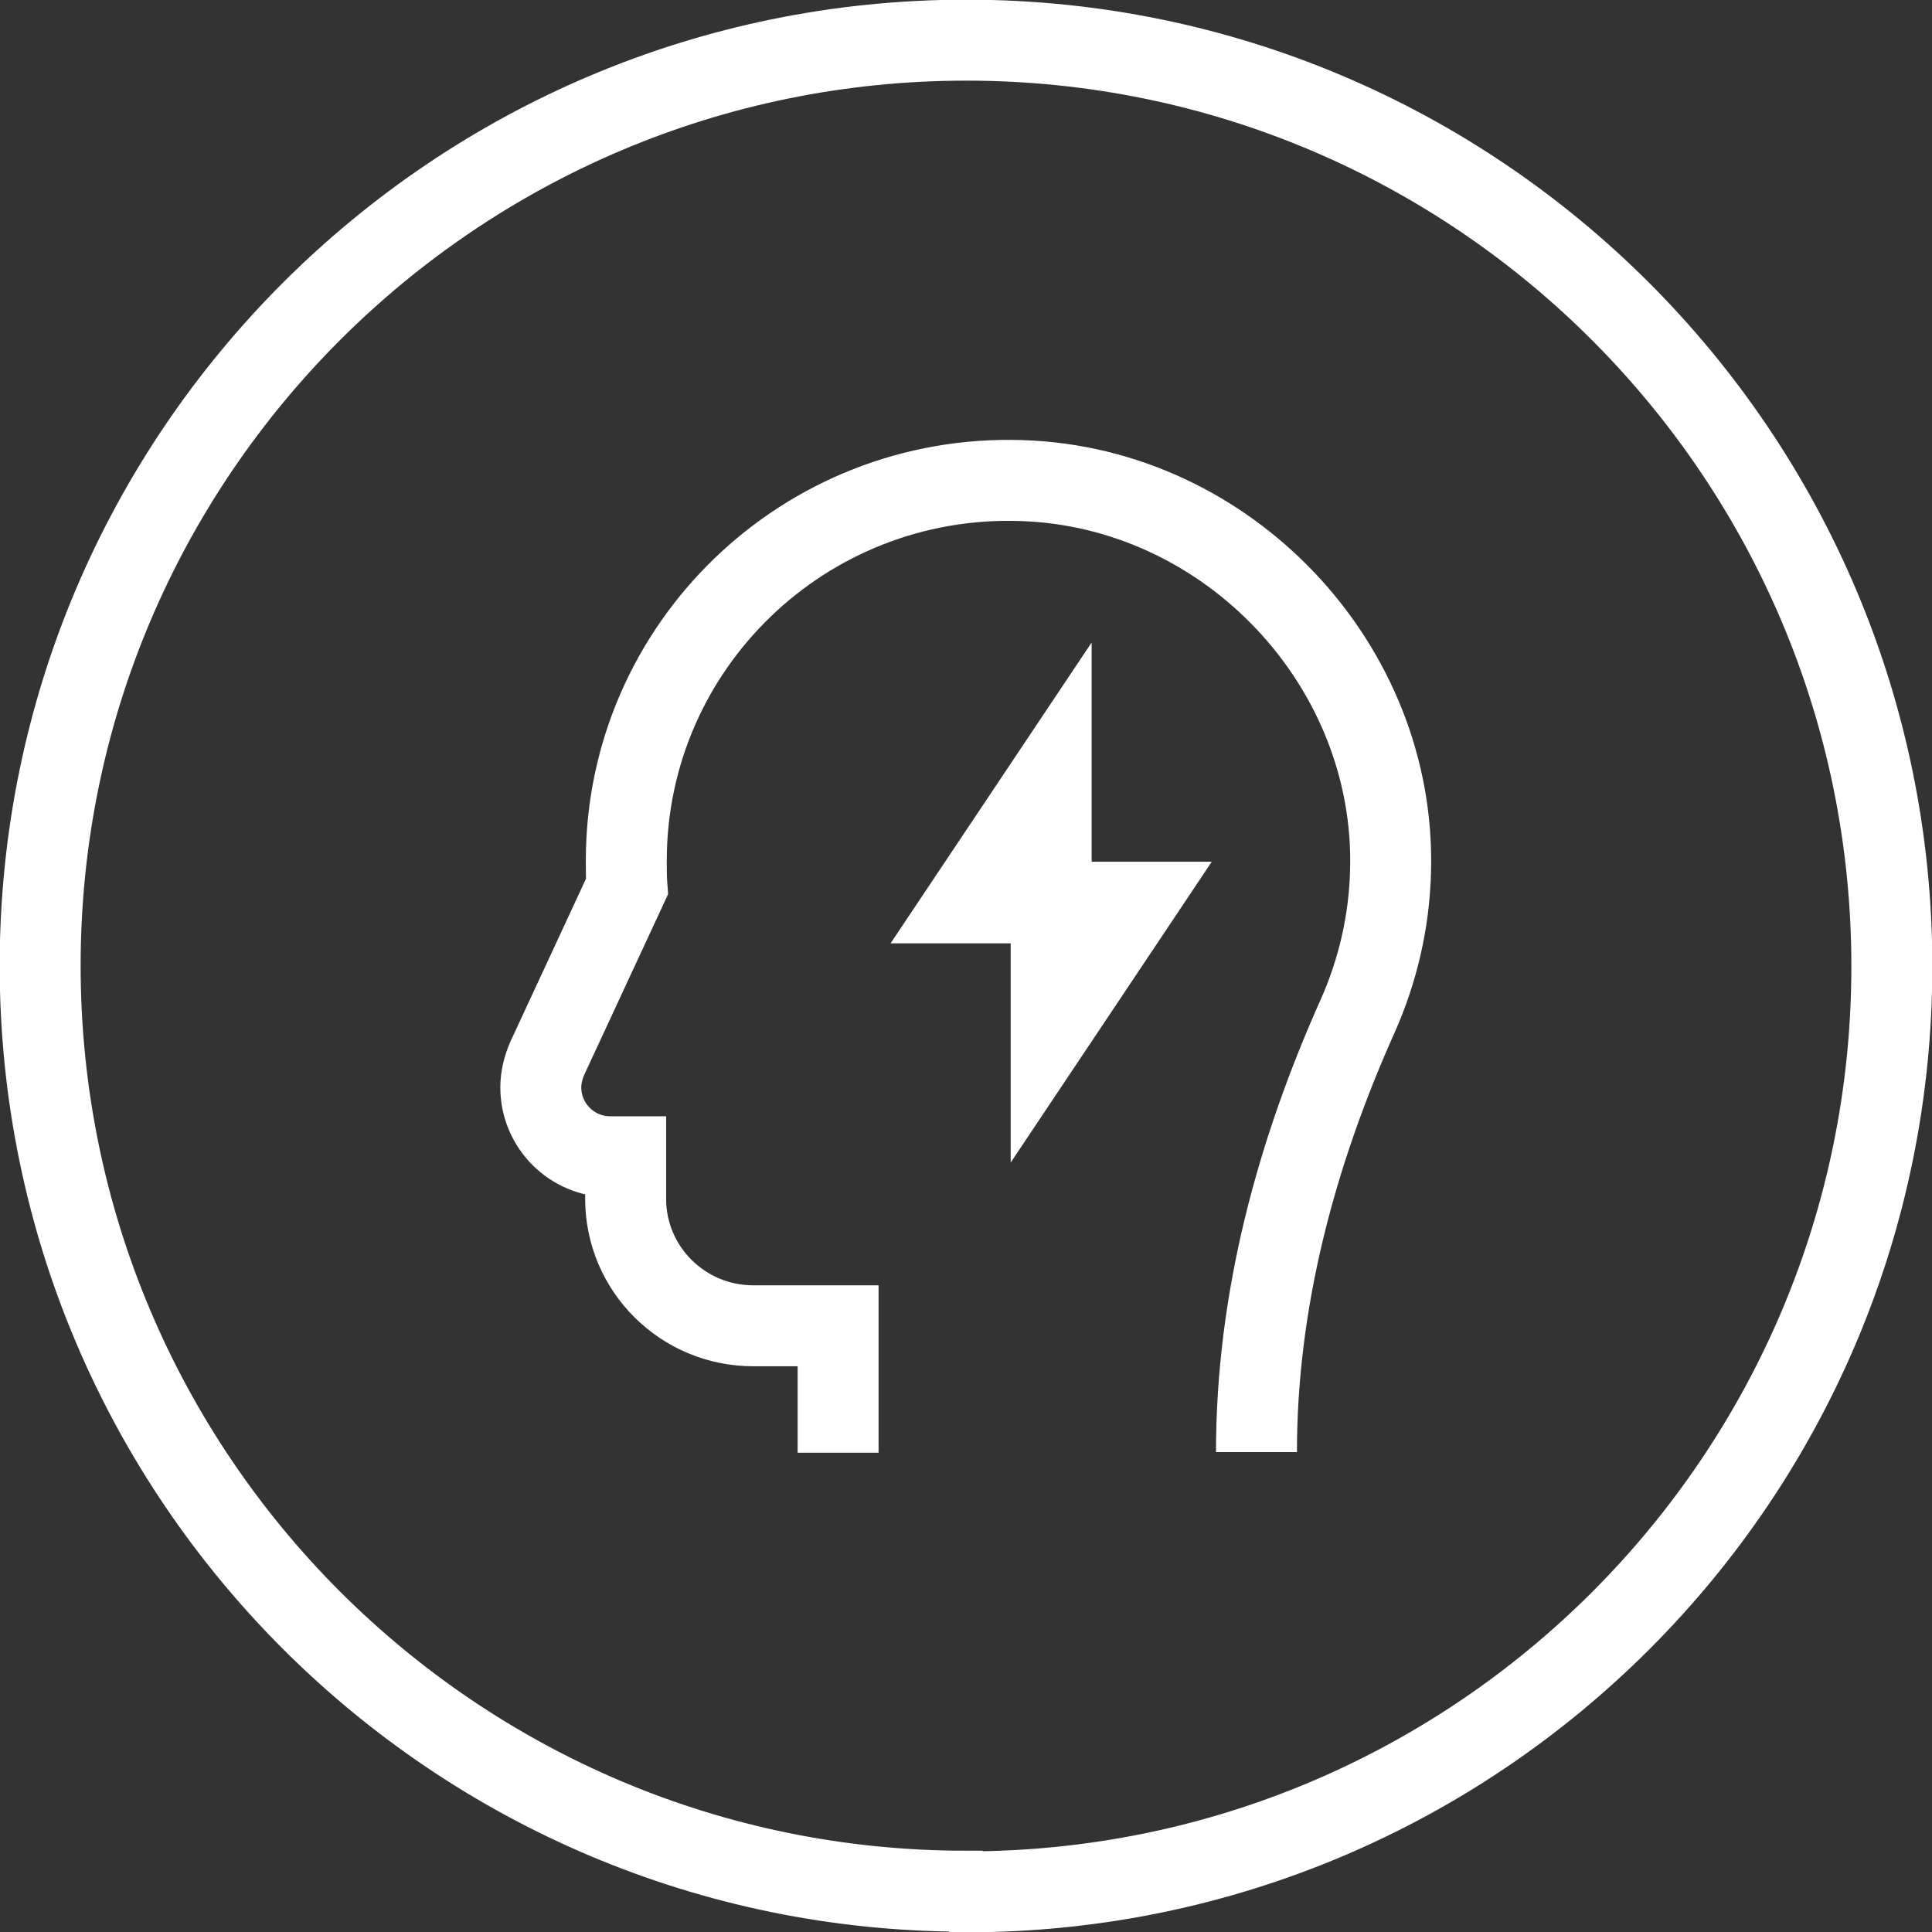
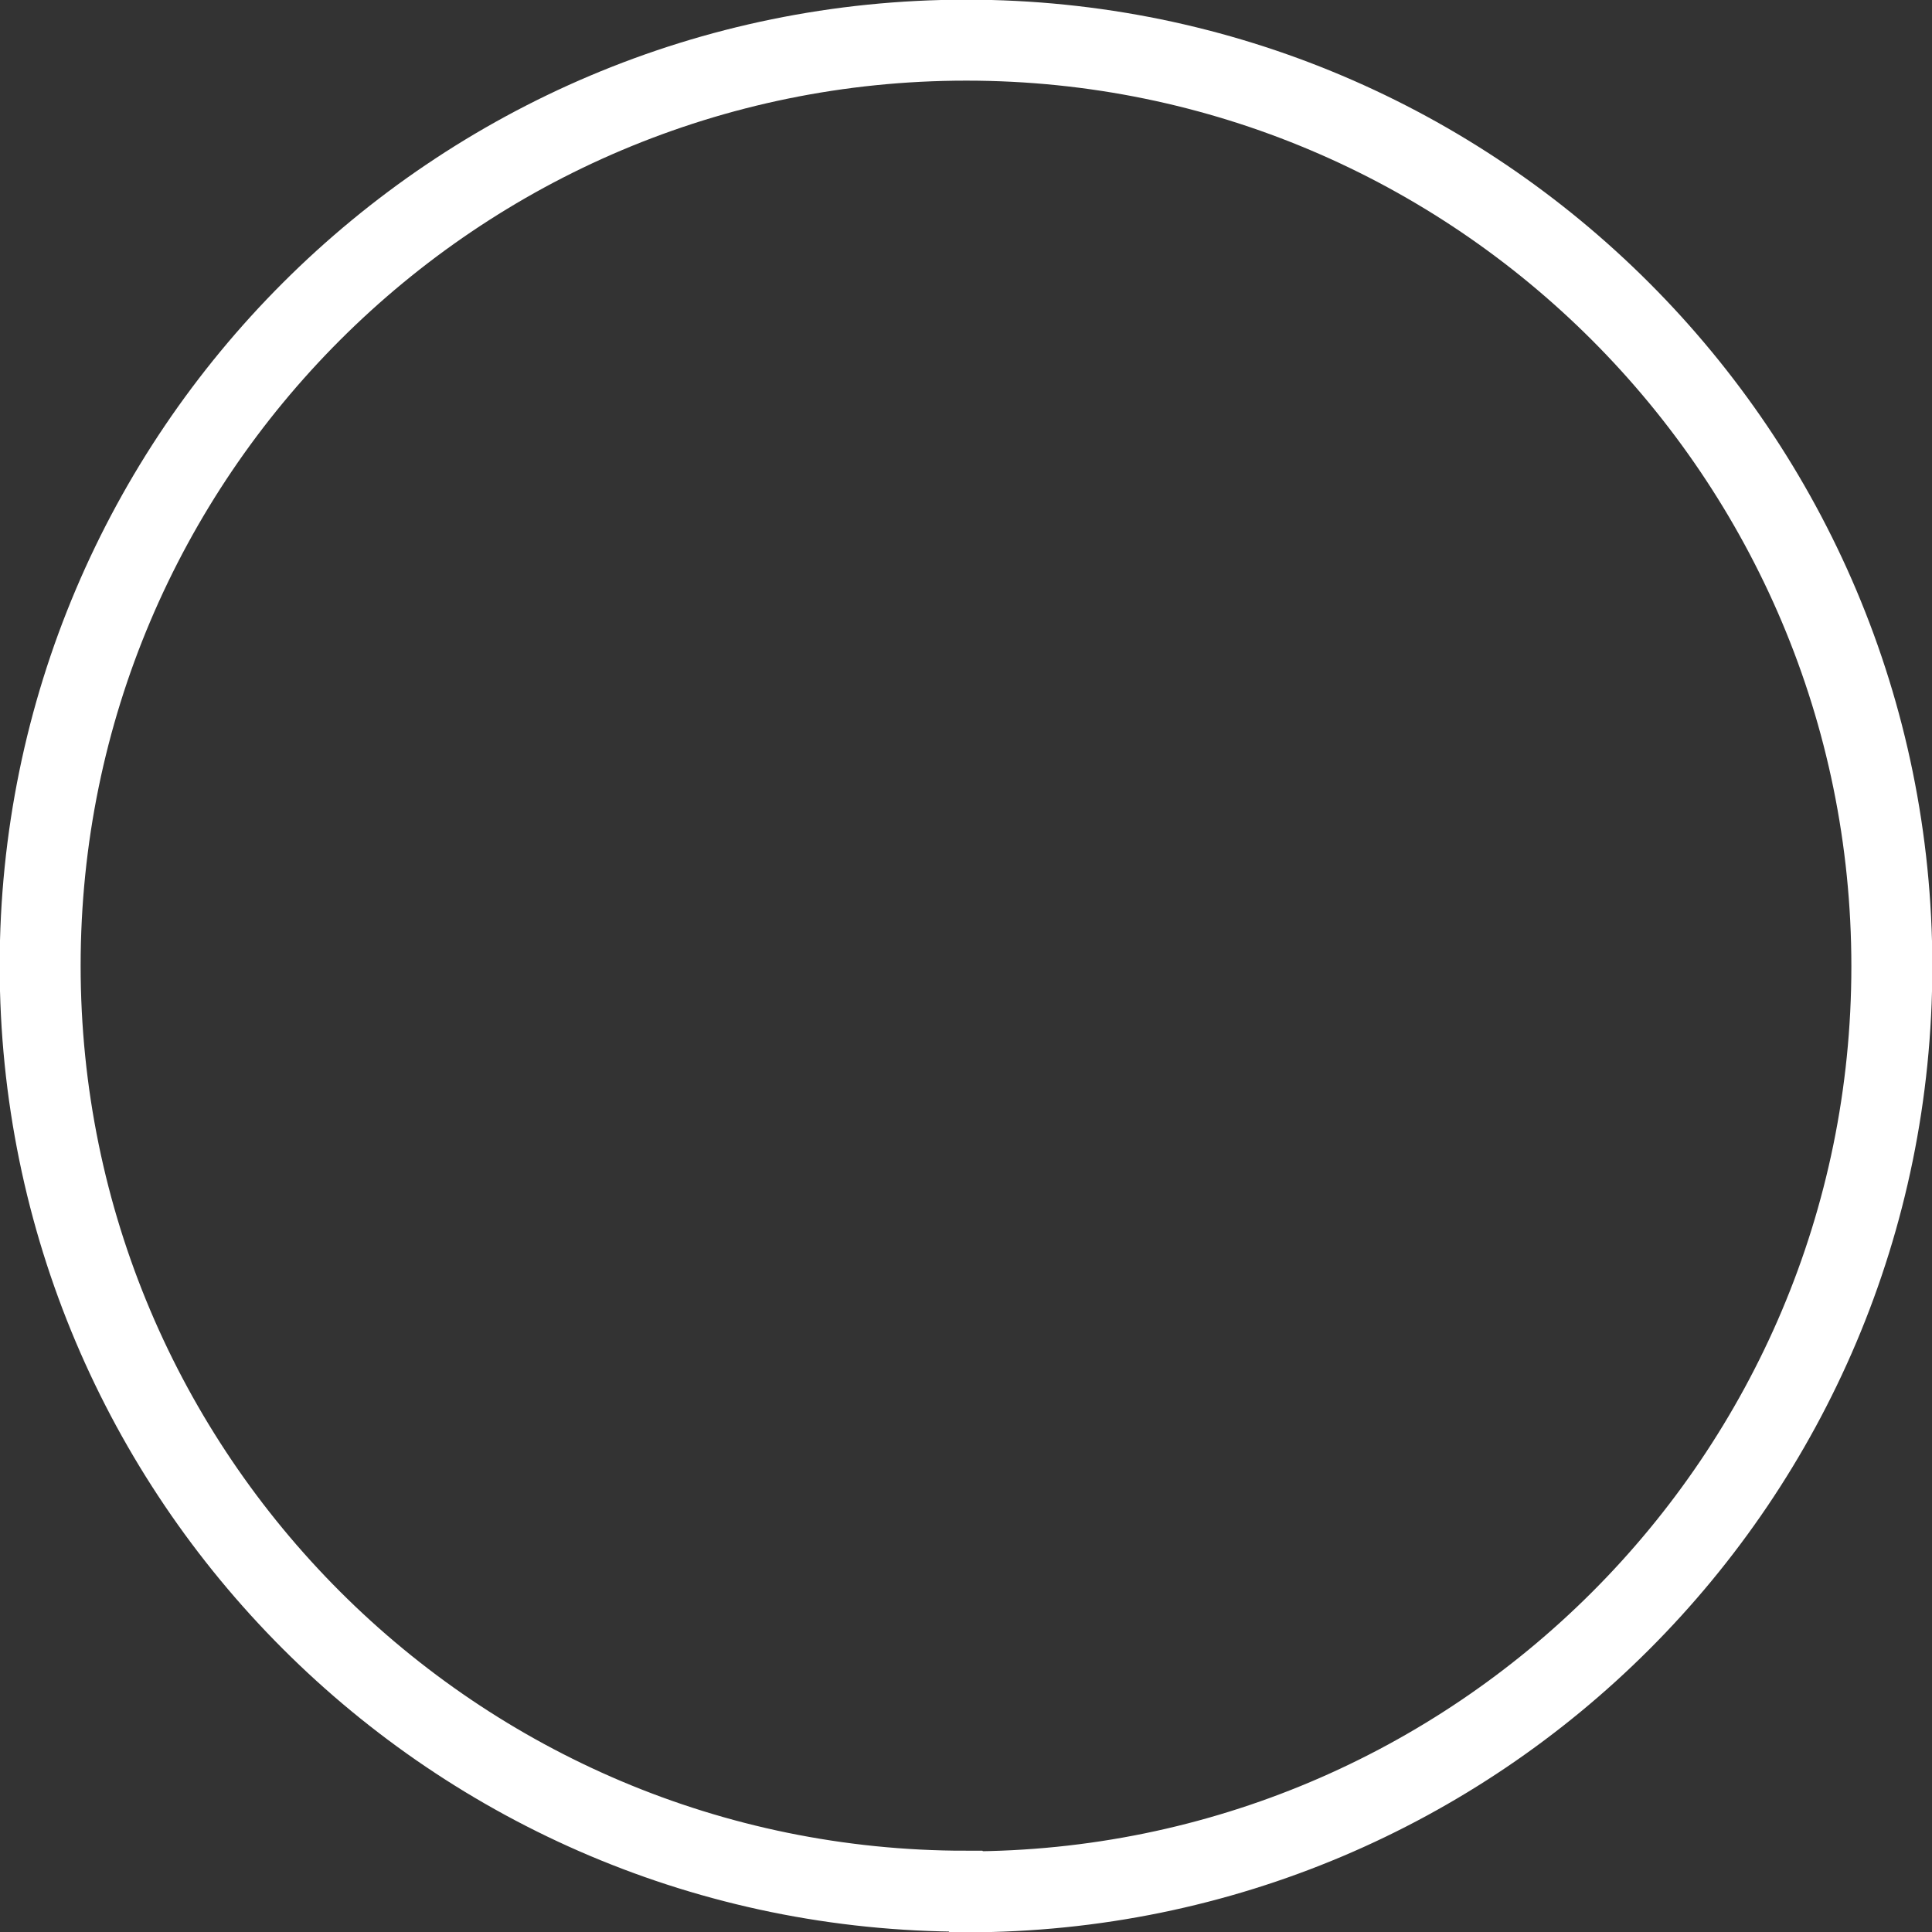
<svg xmlns="http://www.w3.org/2000/svg" data-name="Layer 2" id="Layer_2" viewBox="0 0 29.83 29.83">
  <rect x="0" y="0" width="29.83" height="29.83" fill="#333333" stroke="none" />
  <defs>
    <style>
      .cls-1 {
        fill: none;
        stroke: #fff;
        stroke-width: 1.25px;
      }
    </style>
  </defs>
  <g data-name="Layer 1" id="Layer_1-2">
    <g>
      <path class="cls-1" d="m14.92,29.21c7.89,0,14.29-6.4,14.29-14.29S22.81.62,14.92.62.62,7.02.62,14.91s6.4,14.29,14.29,14.29Z" />
-       <path class="cls-1" d="m16.23,15.89l1.31-1.96h-1.31v1.96Zm0-3.91l-1.31,1.96h1.31v-1.96Zm3.17,10.44h0c0-2.34.61-4.61,1.57-6.75.3-.68.48-1.43.5-2.22.09-3.18-2.51-5.93-5.7-6.03-3.35-.11-6.1,2.56-6.1,5.87,0,.14,0,.27.01.4l-1.23,2.65c-.06.14-.1.29-.1.45,0,.59.48,1.07,1.07,1.07h.24v.65c0,1.08.88,1.96,1.97,1.96h1.31v1.96" />
    </g>
  </g>
</svg>